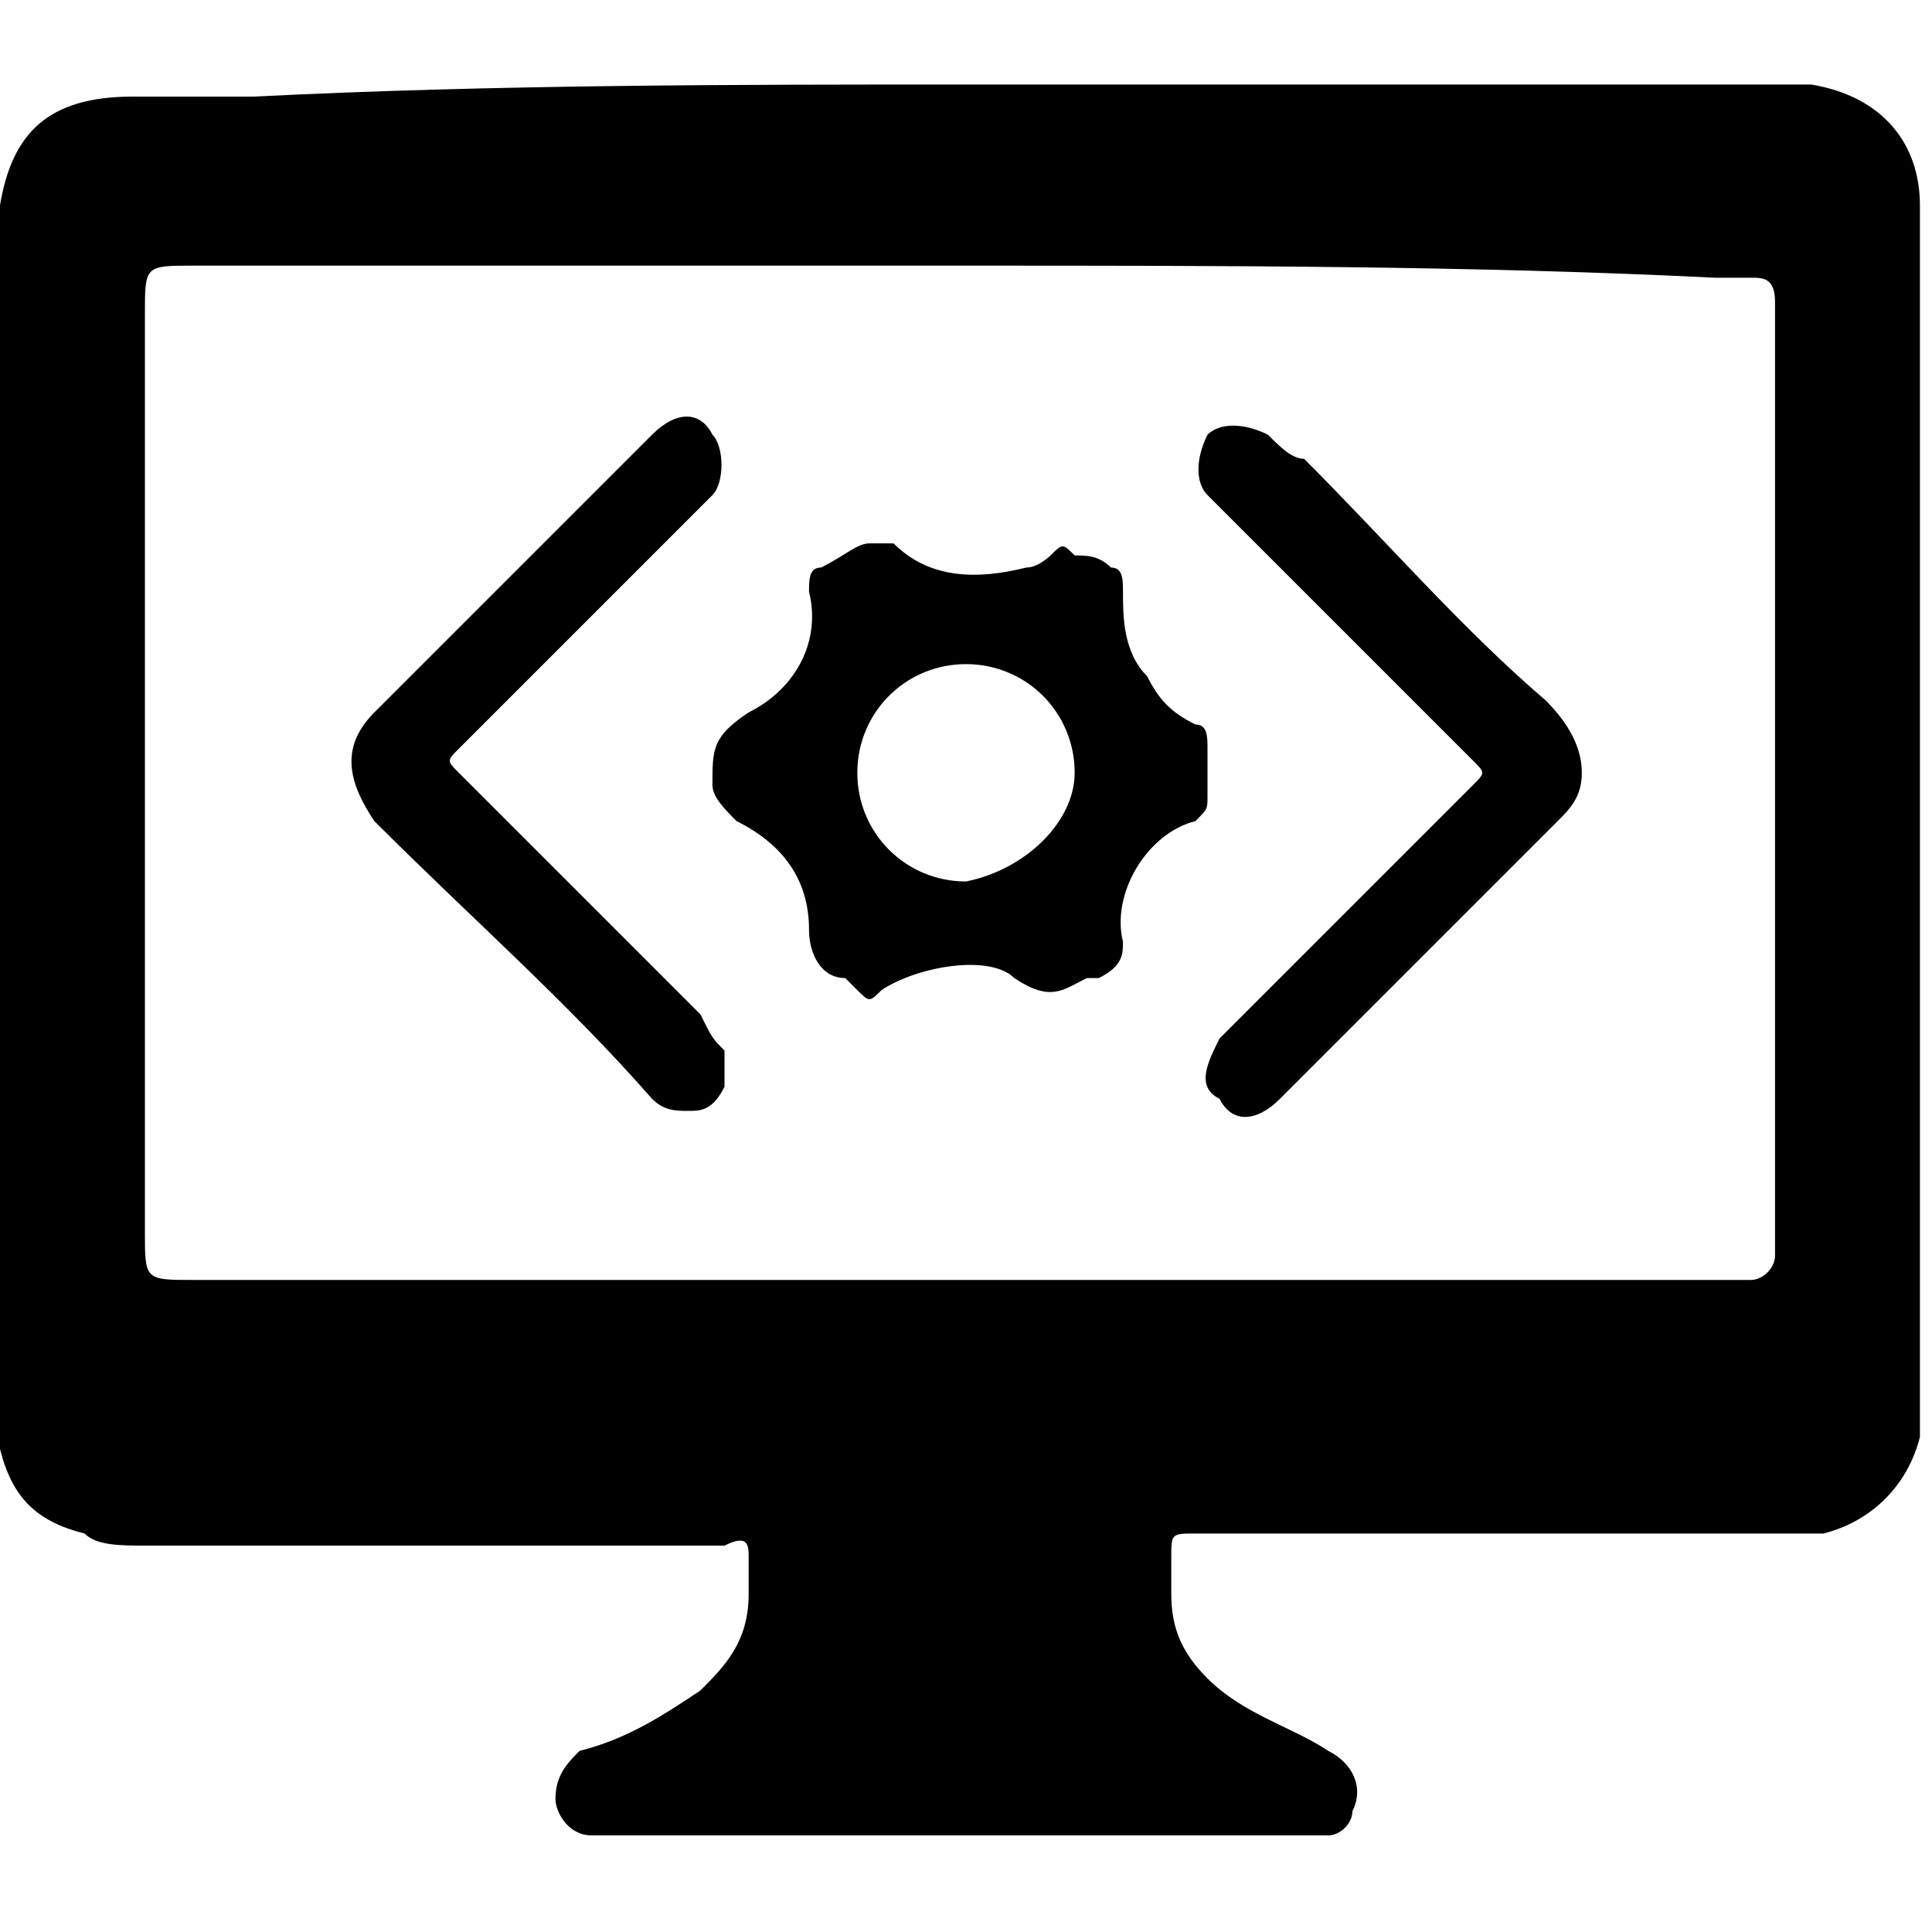
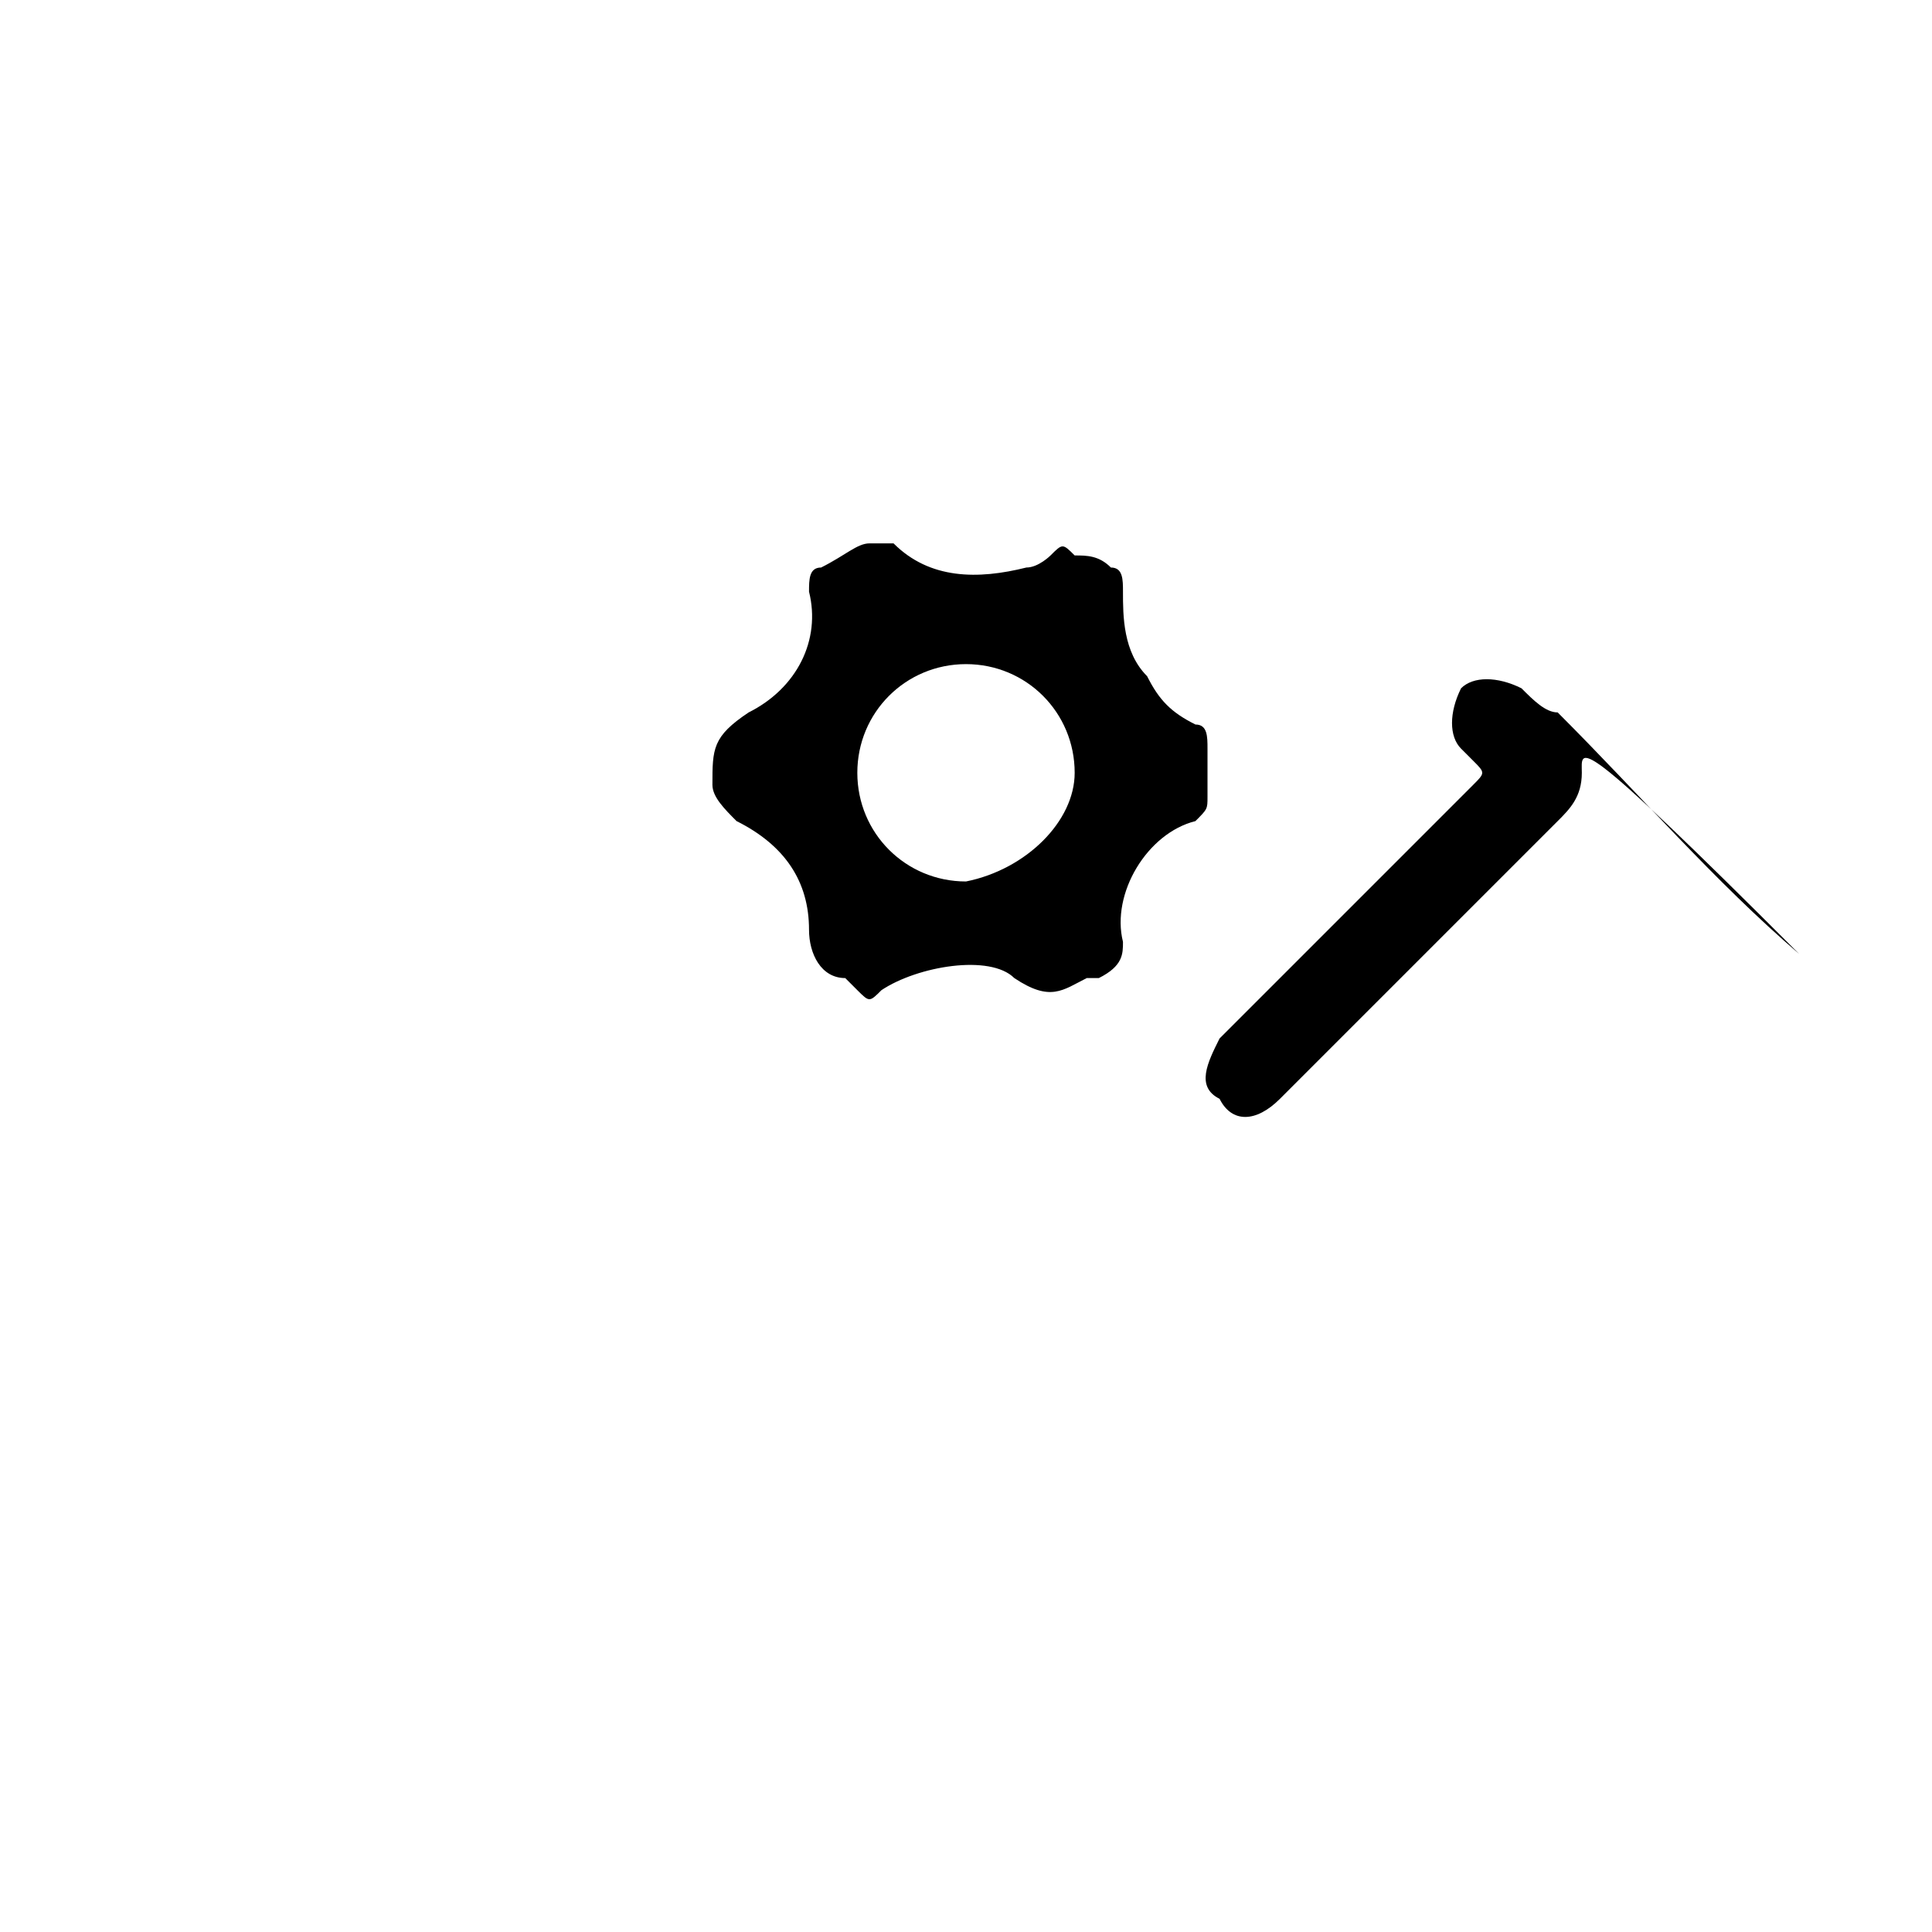
<svg xmlns="http://www.w3.org/2000/svg" id="Layer_1" x="0px" y="0px" viewBox="0 0 16 16" style="enable-background:new 0 0 16 16;" xml:space="preserve">
  <g>
    <g>
-       <path d="M8,0.7c2.2,0,4.4,0,6.5,0c0.2,0,0.4,0,0.5,0c0.6,0.1,0.9,0.5,0.9,1c0,0.1,0,0.1,0,0.2c0,3.2,0,6.3,0,9.5    c0,0.2,0,0.4,0,0.5c-0.1,0.4-0.4,0.7-0.8,0.8c-0.1,0-0.3,0-0.4,0c-1.6,0-3.2,0-4.8,0c-0.2,0-0.2,0-0.2,0.2c0,0.1,0,0.2,0,0.3    c0,0.3,0.1,0.5,0.3,0.7c0.3,0.3,0.7,0.4,1,0.6c0.2,0.1,0.3,0.3,0.2,0.5c0,0.1-0.1,0.2-0.2,0.2c-0.1,0-0.1,0-0.2,0    c-1.9,0-3.8,0-5.7,0c-0.1,0-0.2,0-0.2,0c-0.2,0-0.3-0.2-0.3-0.3c0-0.2,0.1-0.3,0.2-0.4c0.4-0.1,0.7-0.3,1-0.5    c0.2-0.2,0.4-0.4,0.4-0.8c0-0.1,0-0.2,0-0.3c0-0.1,0-0.2-0.2-0.1c0,0-0.1,0-0.1,0c-1.6,0-3.1,0-4.7,0c-0.2,0-0.4,0-0.5-0.1    c-0.4-0.1-0.6-0.3-0.7-0.7C0,11.9,0,11.8,0,11.6C0,8.4,0,5.2,0,2c0-0.1,0-0.2,0-0.3c0.1-0.6,0.4-0.9,1.1-0.9c0.3,0,0.7,0,1,0    C4.1,0.7,6.1,0.7,8,0.7z M8,2.2C8,2.2,8,2.2,8,2.2c-2.1,0-4.2,0-6.4,0c-0.4,0-0.4,0-0.4,0.4c0,2.5,0,5,0,7.6c0,0.4,0,0.4,0.4,0.4    c4.2,0,8.5,0,12.7,0c0.1,0,0.1,0,0.2,0c0.1,0,0.2-0.1,0.2-0.2c0-0.1,0-0.1,0-0.2c0-0.4,0-0.8,0-1.1c0-1.7,0-3.4,0-5.1    c0-0.5,0-1,0-1.5c0-0.2-0.1-0.2-0.2-0.2c-0.1,0-0.2,0-0.3,0C12.2,2.2,10.1,2.2,8,2.2z" />
      <path d="M9.3,4.9c0,0.2,0,0.5,0.2,0.7C9.6,5.8,9.7,5.9,9.9,6c0.1,0,0.1,0.1,0.1,0.2c0,0.1,0,0.2,0,0.4c0,0.1,0,0.1-0.1,0.2    C9.5,6.9,9.2,7.4,9.3,7.8c0,0.1,0,0.2-0.2,0.3c0,0,0,0-0.1,0c-0.2,0.1-0.3,0.2-0.6,0C8.2,7.9,7.6,8,7.3,8.2    c-0.1,0.1-0.1,0.1-0.2,0c0,0-0.1-0.1-0.1-0.1C6.8,8.1,6.7,7.9,6.7,7.7c0-0.4-0.2-0.7-0.6-0.9C6,6.7,5.9,6.6,5.9,6.5c0,0,0,0,0,0    c0-0.3,0-0.4,0.3-0.6c0.4-0.2,0.6-0.6,0.5-1c0-0.1,0-0.2,0.1-0.2C7,4.6,7.1,4.5,7.2,4.5c0.1,0,0.1,0,0.2,0    c0.3,0.3,0.7,0.3,1.1,0.2c0.1,0,0.2-0.1,0.2-0.1c0.1-0.1,0.1-0.1,0.2,0C9,4.6,9.1,4.6,9.2,4.7C9.3,4.7,9.3,4.8,9.3,4.9z M8.9,6.4    c0-0.5-0.4-0.9-0.9-0.9c-0.5,0-0.9,0.4-0.9,0.9c0,0.5,0.4,0.9,0.9,0.9C8.5,7.2,8.9,6.8,8.9,6.4z" />
-       <path d="M13.1,6.4c0,0.2-0.1,0.3-0.2,0.4c-0.8,0.8-1.5,1.5-2.3,2.3c-0.2,0.2-0.4,0.2-0.5,0C9.9,9,10,8.8,10.1,8.6    c0.7-0.7,1.4-1.4,2.1-2.1c0.1-0.1,0.1-0.1,0-0.2c-0.7-0.7-1.4-1.4-2.1-2.1c0,0-0.1-0.1-0.1-0.1c-0.1-0.1-0.1-0.3,0-0.5    c0.1-0.1,0.3-0.1,0.5,0c0.1,0.1,0.2,0.2,0.3,0.2c0.7,0.7,1.3,1.4,2,2C13,6,13.1,6.2,13.1,6.4z" />
-       <path d="M5.7,9.2c-0.1,0-0.2,0-0.3-0.1C4.7,8.3,3.9,7.6,3.1,6.8c-0.2-0.3-0.3-0.6,0-0.9c0.8-0.8,1.5-1.5,2.3-2.3    c0.2-0.2,0.4-0.2,0.5,0c0.1,0.1,0.1,0.4,0,0.5C5.2,4.8,4.5,5.5,3.8,6.2c-0.1,0.1-0.1,0.1,0,0.2c0.7,0.7,1.3,1.3,2,2    C5.9,8.6,5.9,8.6,6,8.7C6,8.8,6,8.9,6,9C5.9,9.2,5.8,9.2,5.7,9.2z" />
+       <path d="M13.1,6.4c0,0.2-0.1,0.3-0.2,0.4c-0.8,0.8-1.5,1.5-2.3,2.3c-0.2,0.2-0.4,0.2-0.5,0C9.9,9,10,8.8,10.1,8.6    c0.7-0.7,1.4-1.4,2.1-2.1c0.1-0.1,0.1-0.1,0-0.2c0,0-0.1-0.1-0.1-0.1c-0.1-0.1-0.1-0.3,0-0.5    c0.1-0.1,0.3-0.1,0.5,0c0.1,0.1,0.2,0.2,0.3,0.2c0.7,0.7,1.3,1.4,2,2C13,6,13.1,6.2,13.1,6.4z" />
    </g>
  </g>
</svg>